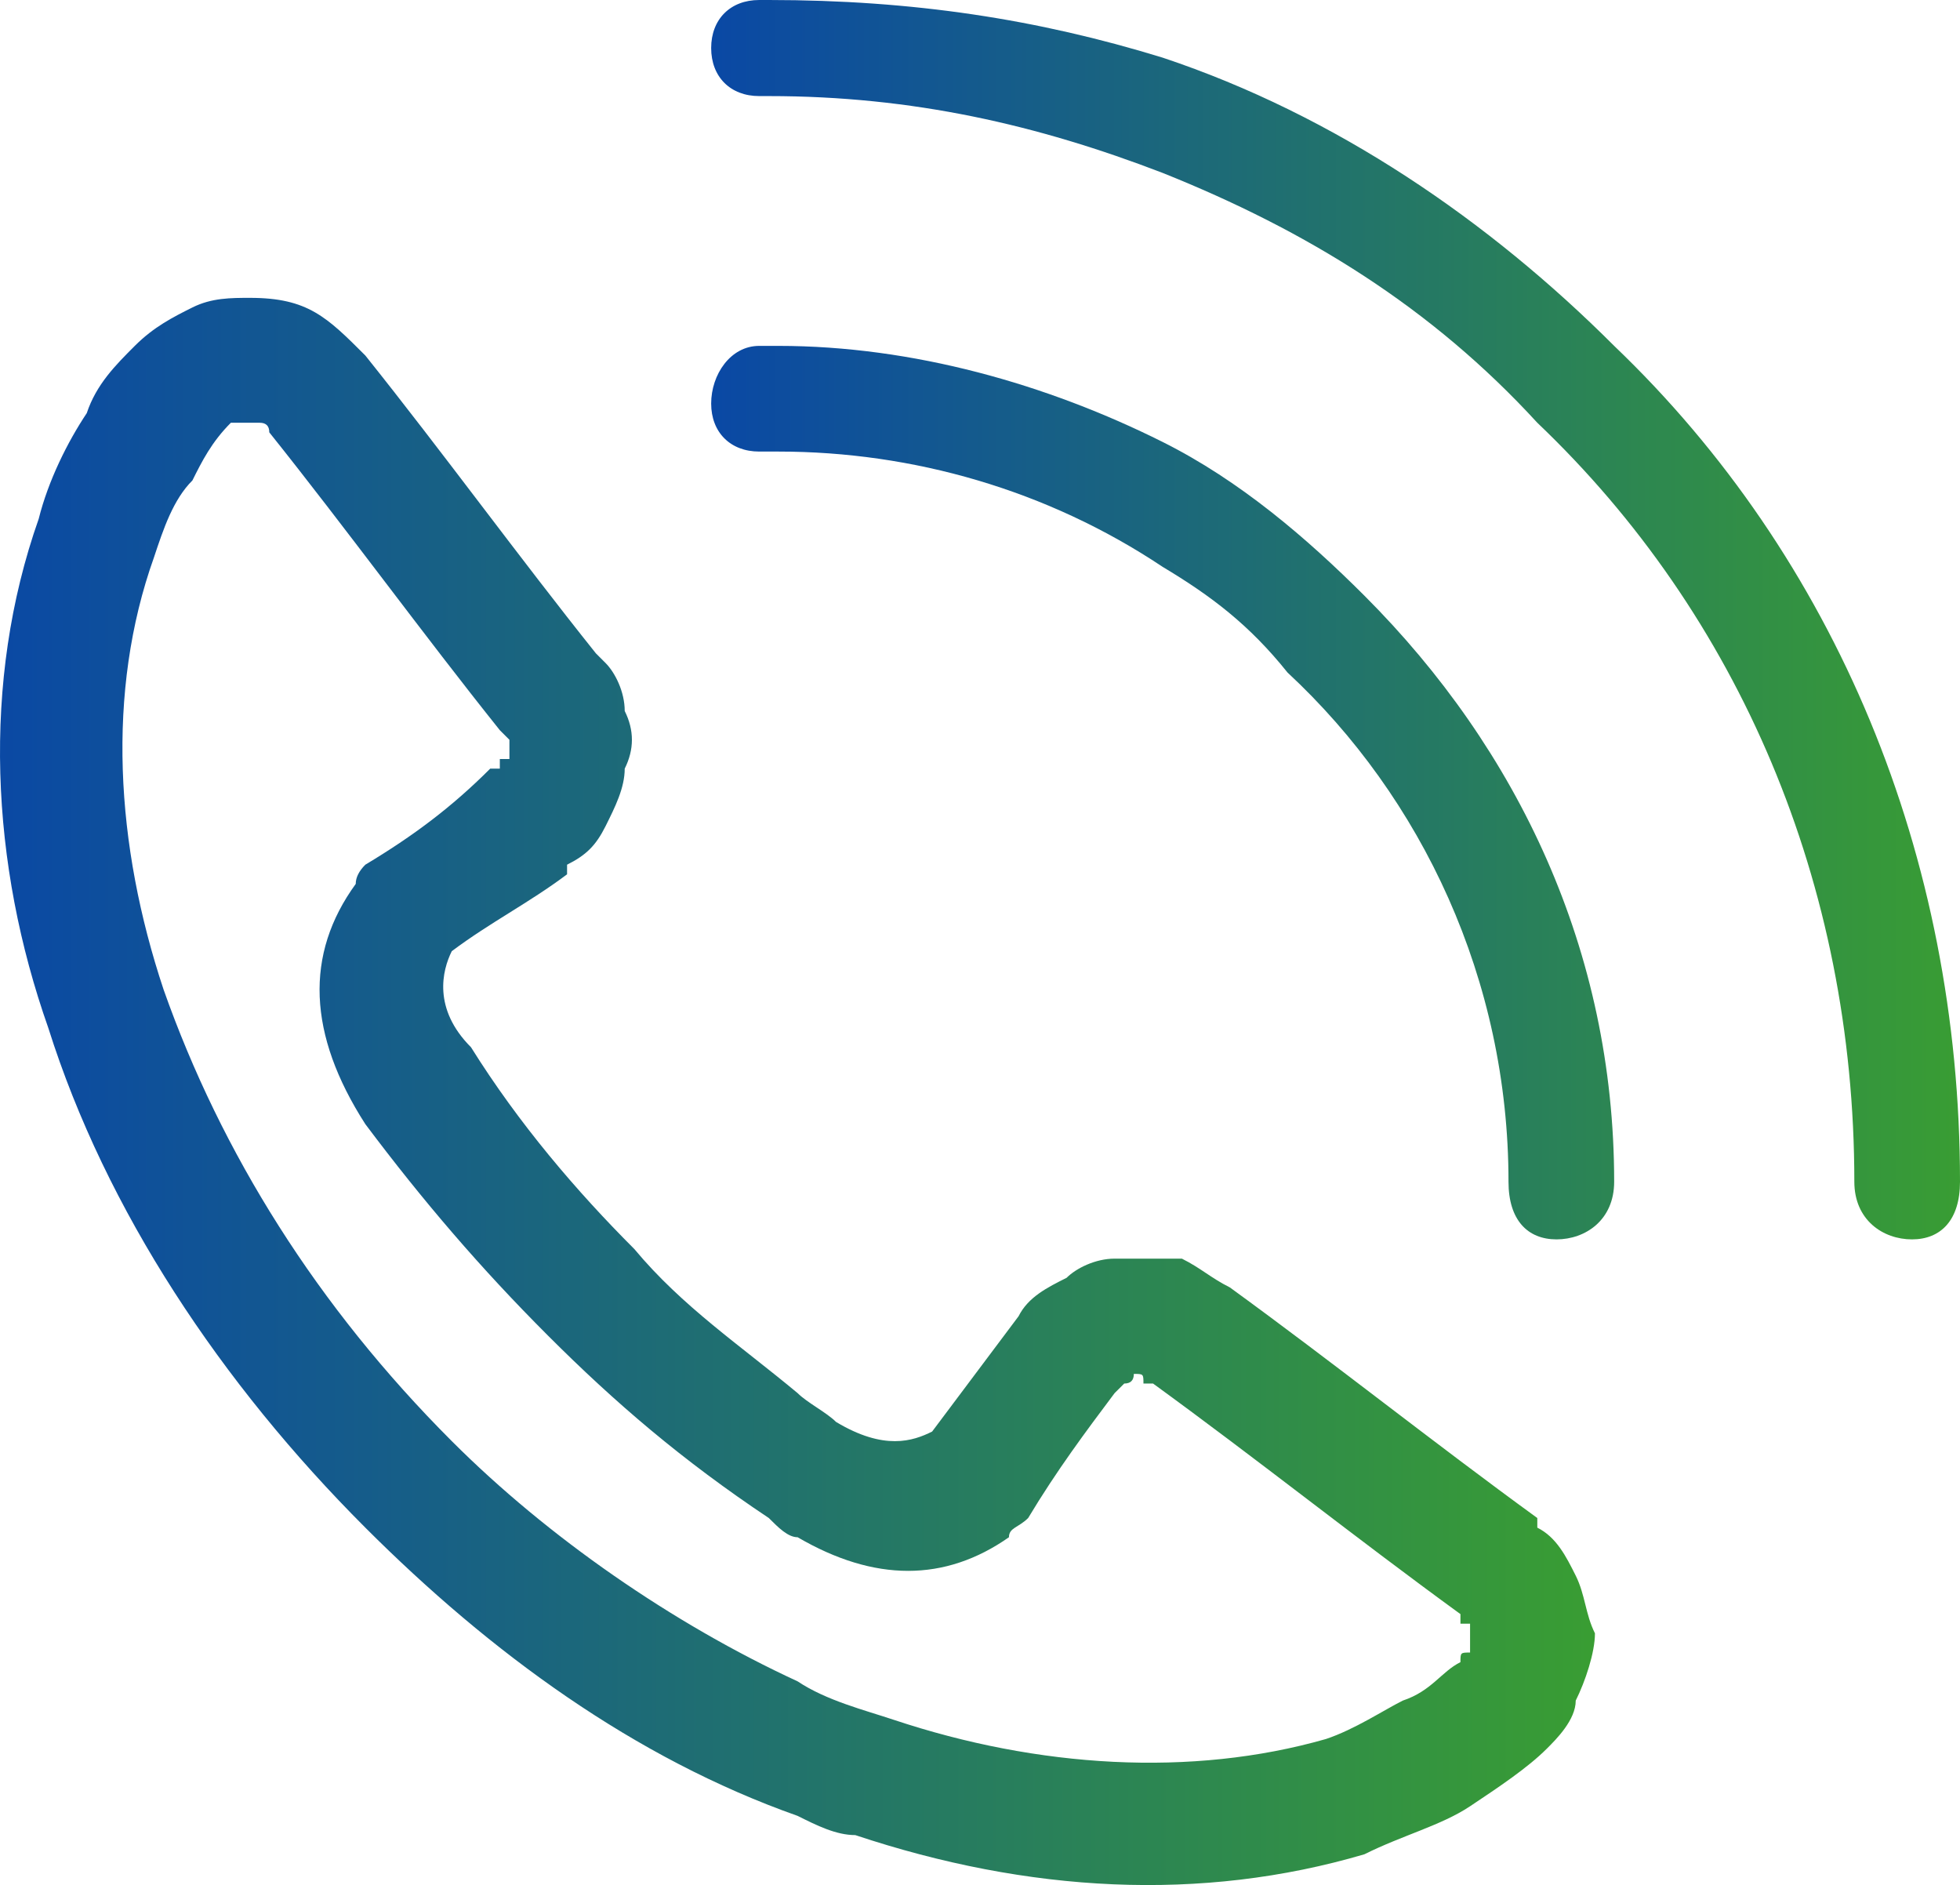
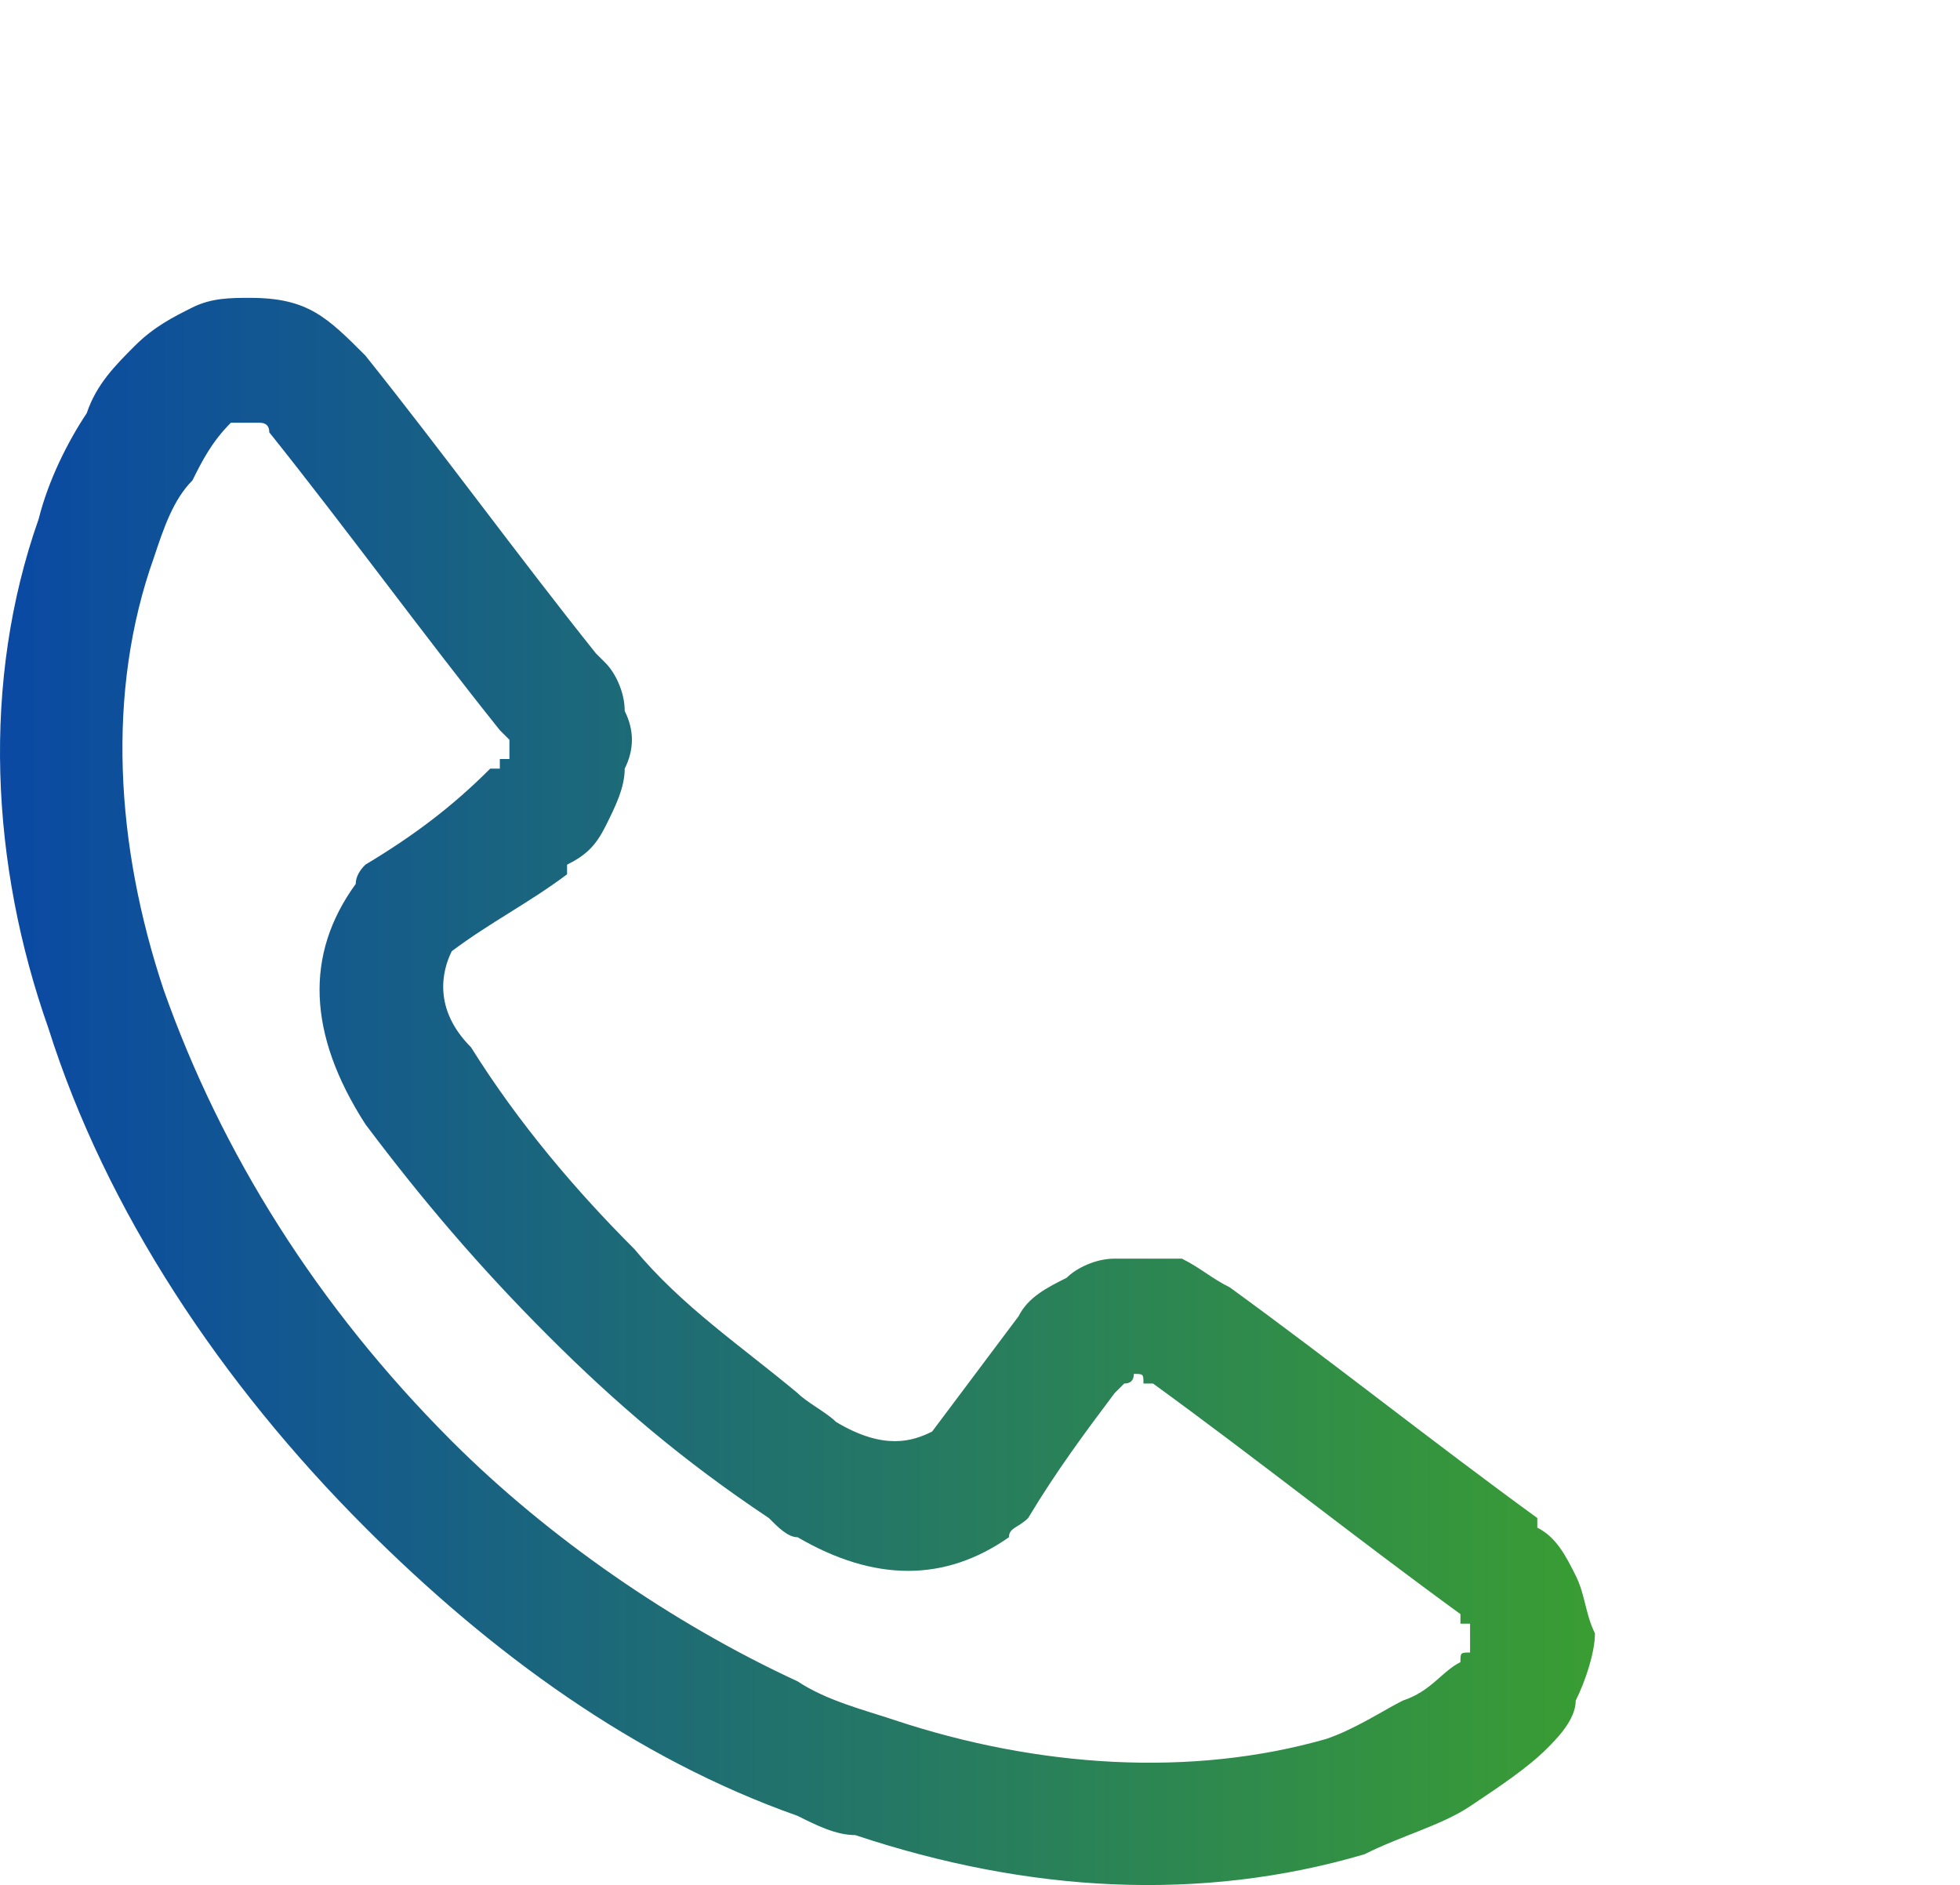
<svg xmlns="http://www.w3.org/2000/svg" fill="none" version="1.1" width="56" height="53.851" viewBox="0 0 56 53.851">
  <defs>
    <linearGradient x1="0" y1="0.5" x2="1" y2="0.5" id="master_svg0_245_02399">
      <stop offset="0%" stop-color="#0A48A5" stop-opacity="1" />
      <stop offset="100%" stop-color="#399D33" stop-opacity="1" />
    </linearGradient>
    <linearGradient x1="0" y1="0.5" x2="1" y2="0.5" id="master_svg1_245_02399">
      <stop offset="0%" stop-color="#0A48A5" stop-opacity="1" />
      <stop offset="100%" stop-color="#399D33" stop-opacity="1" />
    </linearGradient>
  </defs>
  <g>
    <g>
      <path d="M22.789,39.798C23.064,40.073,23.613,40.347,23.887,40.621C25.259,41.445,26.083,41.17,26.632,40.896C27.455,39.798,28.279,38.7,29.102,37.602C29.376,37.053,29.925,36.779,30.474,36.504C30.749,36.23,31.298,35.956,31.846,35.956L32.121,35.956C32.67,35.956,33.219,35.956,33.768,35.956C34.317,36.23,34.591,36.504,35.14,36.779C38.159,38.975,40.904,41.17,43.923,43.366Q43.923,43.641,43.923,43.641C44.472,43.915,44.746,44.464,45.021,45.013C45.295,45.562,45.295,46.111,45.57,46.66C45.57,47.209,45.295,48.032,45.021,48.581C45.021,49.13,44.472,49.679,44.197,49.953C43.649,50.502,42.825,51.051,42.002,51.6C41.178,52.149,40.081,52.424,38.983,52.972C34.317,54.345,29.376,54.07,24.436,52.424C23.887,52.424,23.338,52.149,22.789,51.875L22.789,48.032C23.612,48.581,24.71,48.855,25.534,49.13C29.651,50.502,34.042,50.777,37.885,49.679C38.708,49.404,39.532,48.855,40.081,48.581C40.904,48.307,41.178,47.758,41.727,47.483C41.727,47.209,41.727,47.209,42.002,47.209Q42.002,46.934,42.002,46.934C42.002,46.66,42.002,46.66,42.002,46.385Q41.727,46.385,41.727,46.385Q41.727,46.385,41.727,46.111C38.708,43.915,35.964,41.719,32.944,39.524Q32.944,39.524,32.67,39.524C32.67,39.249,32.67,39.249,32.395,39.249Q32.395,39.524,32.121,39.524Q32.121,39.524,31.846,39.798C31.023,40.896,30.2,41.994,29.376,43.366C29.102,43.641,28.827,43.641,28.827,43.915Q26.083,45.836,22.789,43.915L22.789,39.798L22.789,39.798ZM10.438,10.156C12.634,12.9,14.83,15.919,17.025,18.664L17.3,18.939C17.574,19.213,17.849,19.762,17.849,20.311C18.123,20.86,18.123,21.409,17.849,21.958C17.849,22.507,17.574,23.056,17.3,23.605C17.025,24.153,16.751,24.428,16.202,24.702L16.202,24.977C15.104,25.8,14.006,26.349,12.908,27.173C12.634,27.721,12.36,28.819,13.457,29.917C14.83,32.113,16.476,34.034,18.123,35.681C19.496,37.328,21.142,38.426,22.789,39.798L22.789,43.915C22.515,43.915,22.24,43.641,21.966,43.366C19.496,41.719,17.574,40.073,15.653,38.151C13.732,36.23,12.085,34.309,10.438,32.113Q7.968,28.27,10.164,25.251Q10.164,24.977,10.438,24.702C11.81,23.879,12.909,23.056,14.006,21.958L14.281,21.958Q14.281,21.958,14.281,21.683Q14.281,21.683,14.555,21.683Q14.555,21.683,14.555,21.409L14.555,21.134Q14.555,21.134,14.281,20.86C12.085,18.115,9.889,15.096,7.694,12.351Q7.694,12.077,7.419,12.077L7.145,12.077Q6.87,12.077,6.87,12.077Q6.596,12.077,6.596,12.077C6.047,12.626,5.772,13.175,5.498,13.724C4.949,14.273,4.674,15.096,4.4,15.92C3.028,19.762,3.302,24.154,4.674,28.27C6.321,32.936,9.066,37.328,12.909,41.17C15.653,43.915,19.221,46.385,22.789,48.032L22.789,51.875C18.123,50.228,14.006,47.209,10.438,43.641C6.321,39.524,3.028,34.583,1.381,29.368C-0.266,24.702,-0.54,19.487,1.106,14.822C1.381,13.724,1.93,12.626,2.479,11.802C2.753,10.979,3.302,10.43,3.851,9.881C4.4,9.332,4.949,9.058,5.498,8.783C6.047,8.509,6.596,8.509,7.145,8.509C8.791,8.509,9.34,9.058,10.438,10.156Z" fill="url(#master_svg0_245_02399)" fill-opacity="1" />
    </g>
    <g>
-       <path d="M20.319,1.372C20.319,2.196,20.868,2.745,21.692,2.745L21.966,2.745C26.083,2.745,29.651,3.568,33.219,4.94C37.336,6.587,40.904,8.783,43.923,12.077C49.687,17.566,52.981,25.251,52.981,33.759C52.981,34.857,53.804,35.406,54.628,35.406C55.451,35.406,56,34.857,56,33.759C56,24.428,52.432,15.919,46.119,9.881C42.551,6.313,38.16,3.294,33.219,1.647C29.651,0.549,26.083,0,21.966,0L21.692,0C20.868,0,20.319,0.549,20.319,1.372ZM20.319,11.528C20.319,12.351,20.868,12.9,21.692,12.9L22.241,12.9C26.083,12.9,29.926,13.998,33.219,16.194C34.592,17.017,35.689,17.84,36.787,19.213C40.63,22.781,43.1,27.996,43.1,33.759C43.1,34.857,43.649,35.406,44.472,35.406C45.296,35.406,46.119,34.857,46.119,33.759C46.119,27.172,43.375,21.408,38.983,17.017C37.336,15.37,35.415,13.723,33.219,12.626C29.926,10.979,26.083,9.881,22.241,9.881L21.966,9.881L21.692,9.881C20.868,9.881,20.319,10.704,20.319,11.528Z" fill="url(#master_svg1_245_02399)" fill-opacity="1" />
-     </g>
+       </g>
  </g>
</svg>